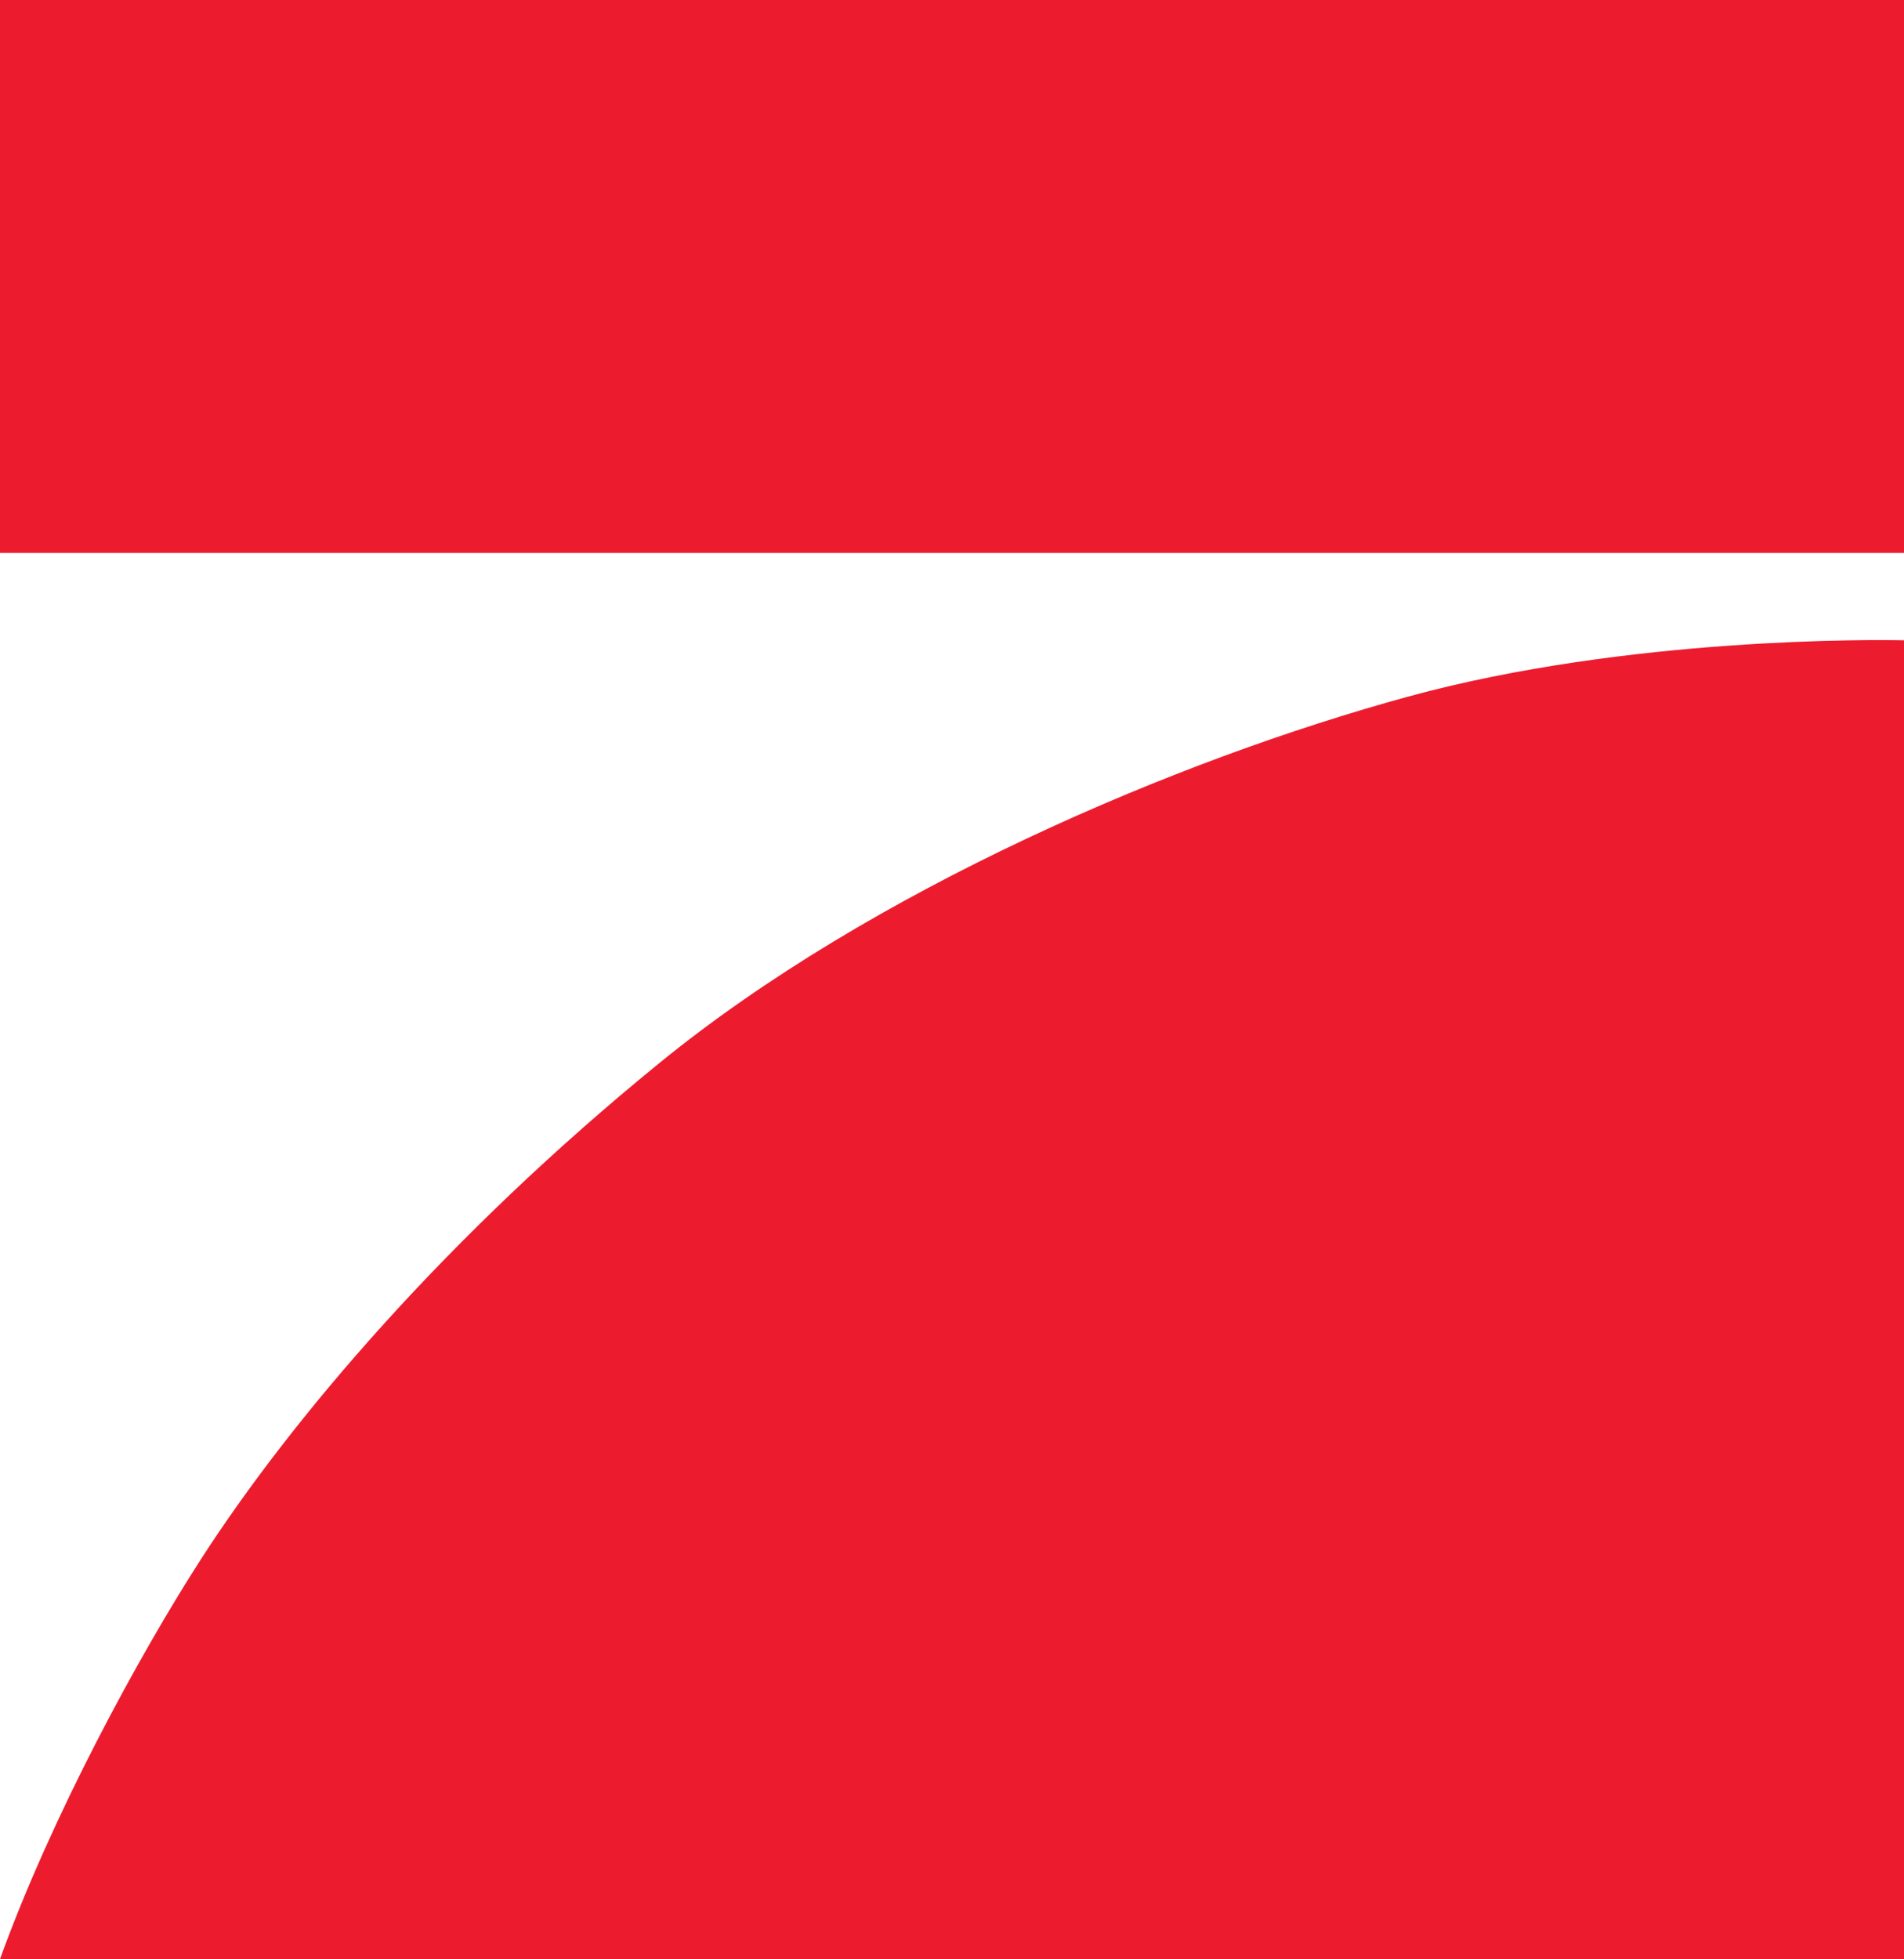
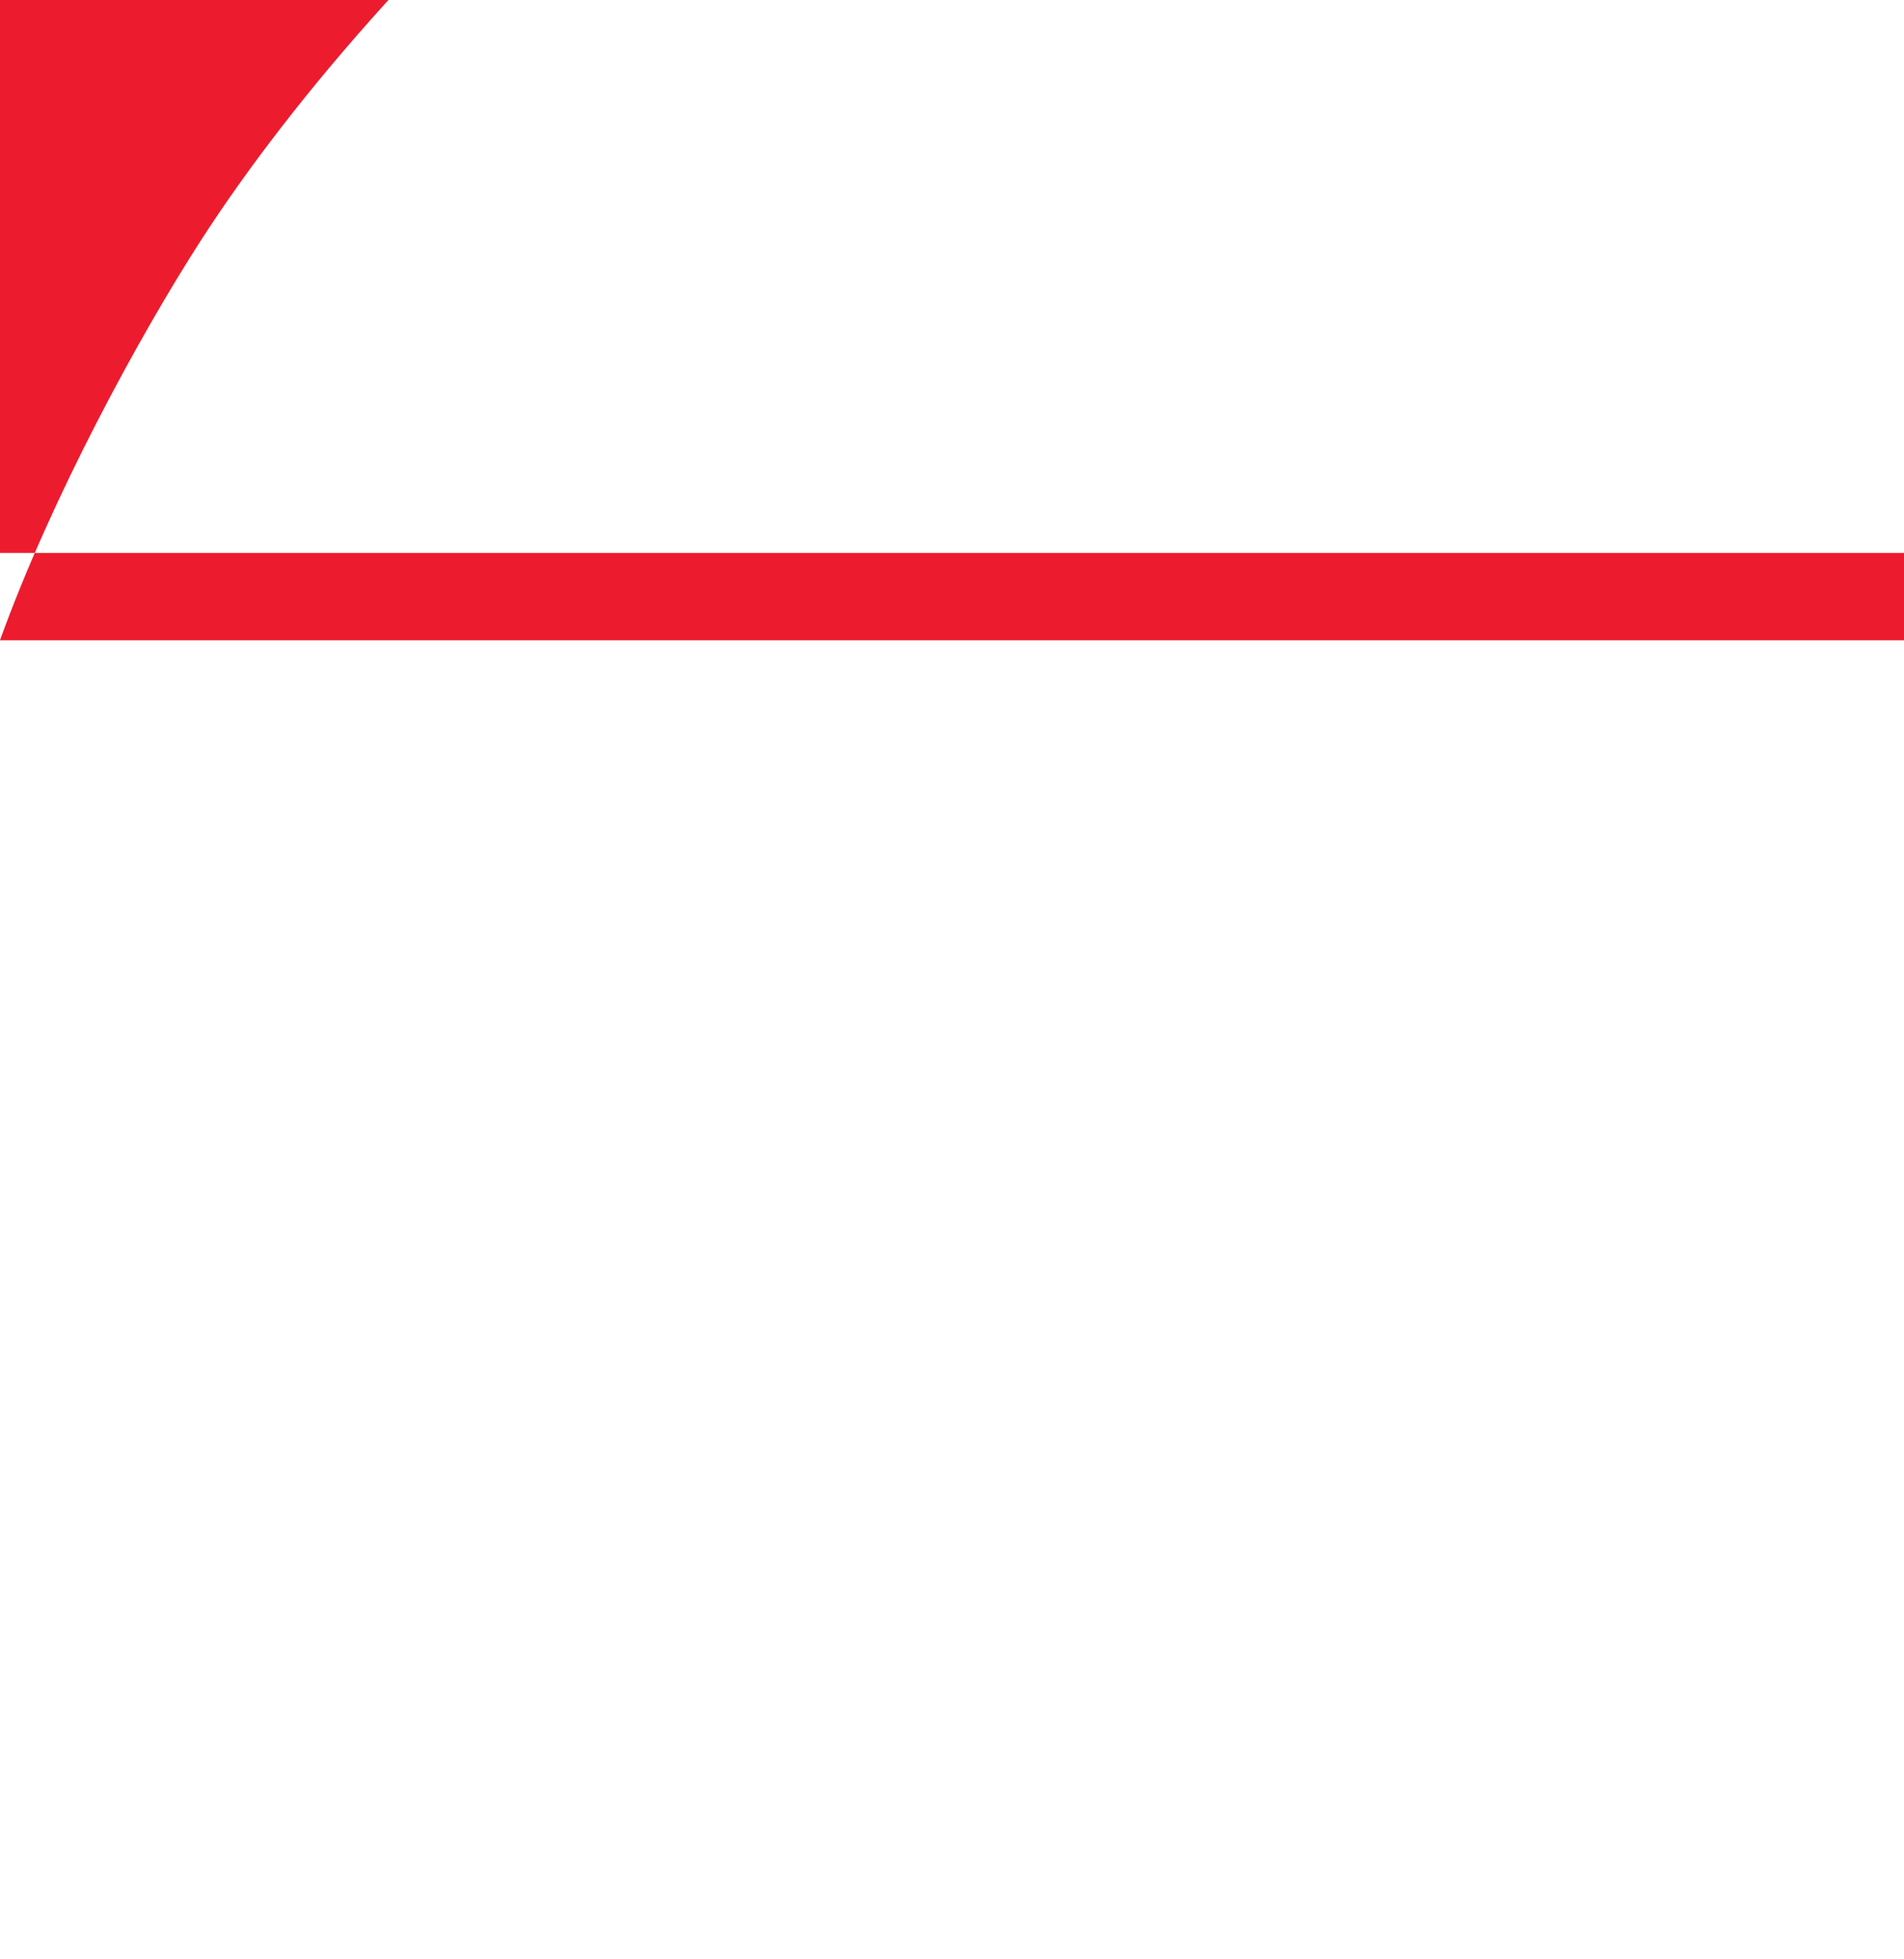
<svg xmlns="http://www.w3.org/2000/svg" width="16.529" height="17">
-   <path fill-rule="evenodd" clip-rule="evenodd" fill="#EC1C2E" d="M0 0h16.529v4.798H0V0zm16.529 5.556V17H0v-.001c.45-1.245 1.208-2.637 1.744-3.469.79-1.225 2.137-2.805 3.979-4.305 1.841-1.501 4.485-2.629 6.503-3.181 1.911-.522 4.079-.493 4.303-.488z" />
+   <path fill-rule="evenodd" clip-rule="evenodd" fill="#EC1C2E" d="M0 0h16.529v4.798H0V0zm16.529 5.556H0v-.001c.45-1.245 1.208-2.637 1.744-3.469.79-1.225 2.137-2.805 3.979-4.305 1.841-1.501 4.485-2.629 6.503-3.181 1.911-.522 4.079-.493 4.303-.488z" />
</svg>